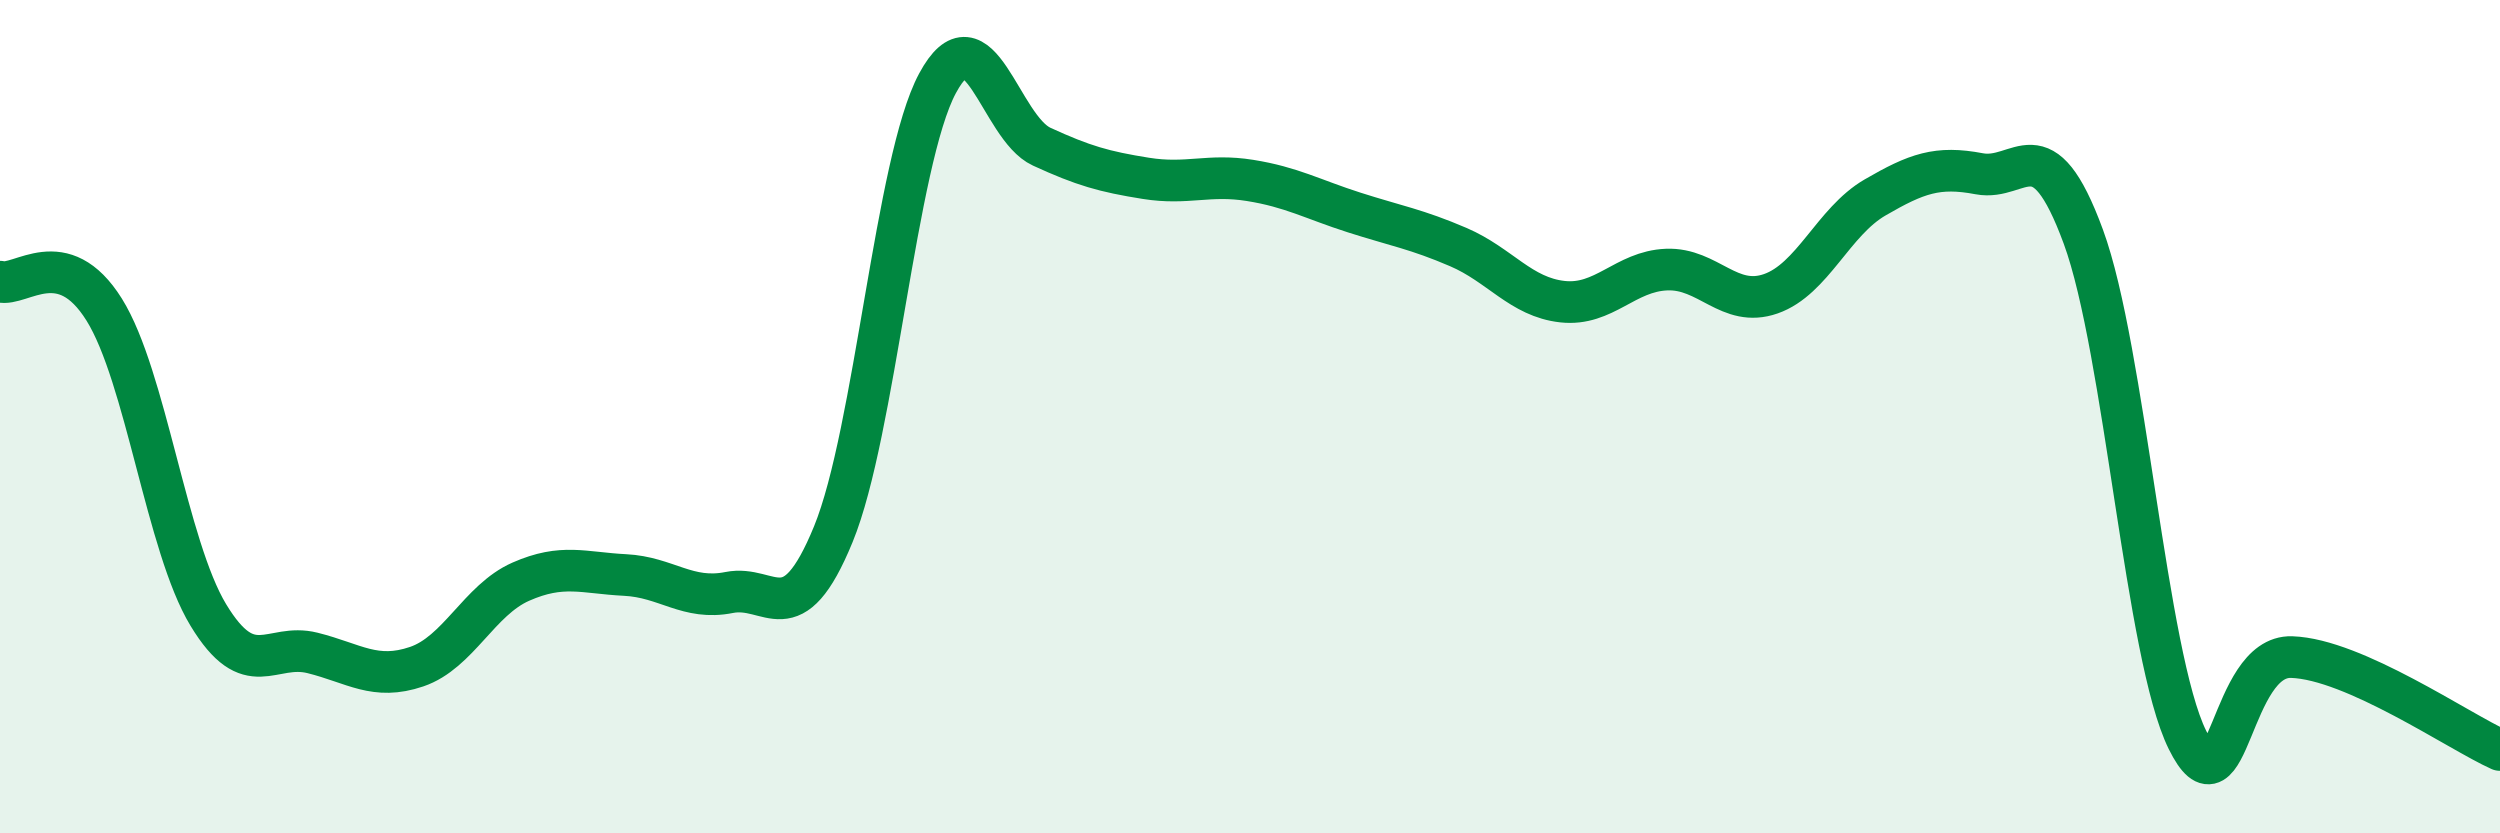
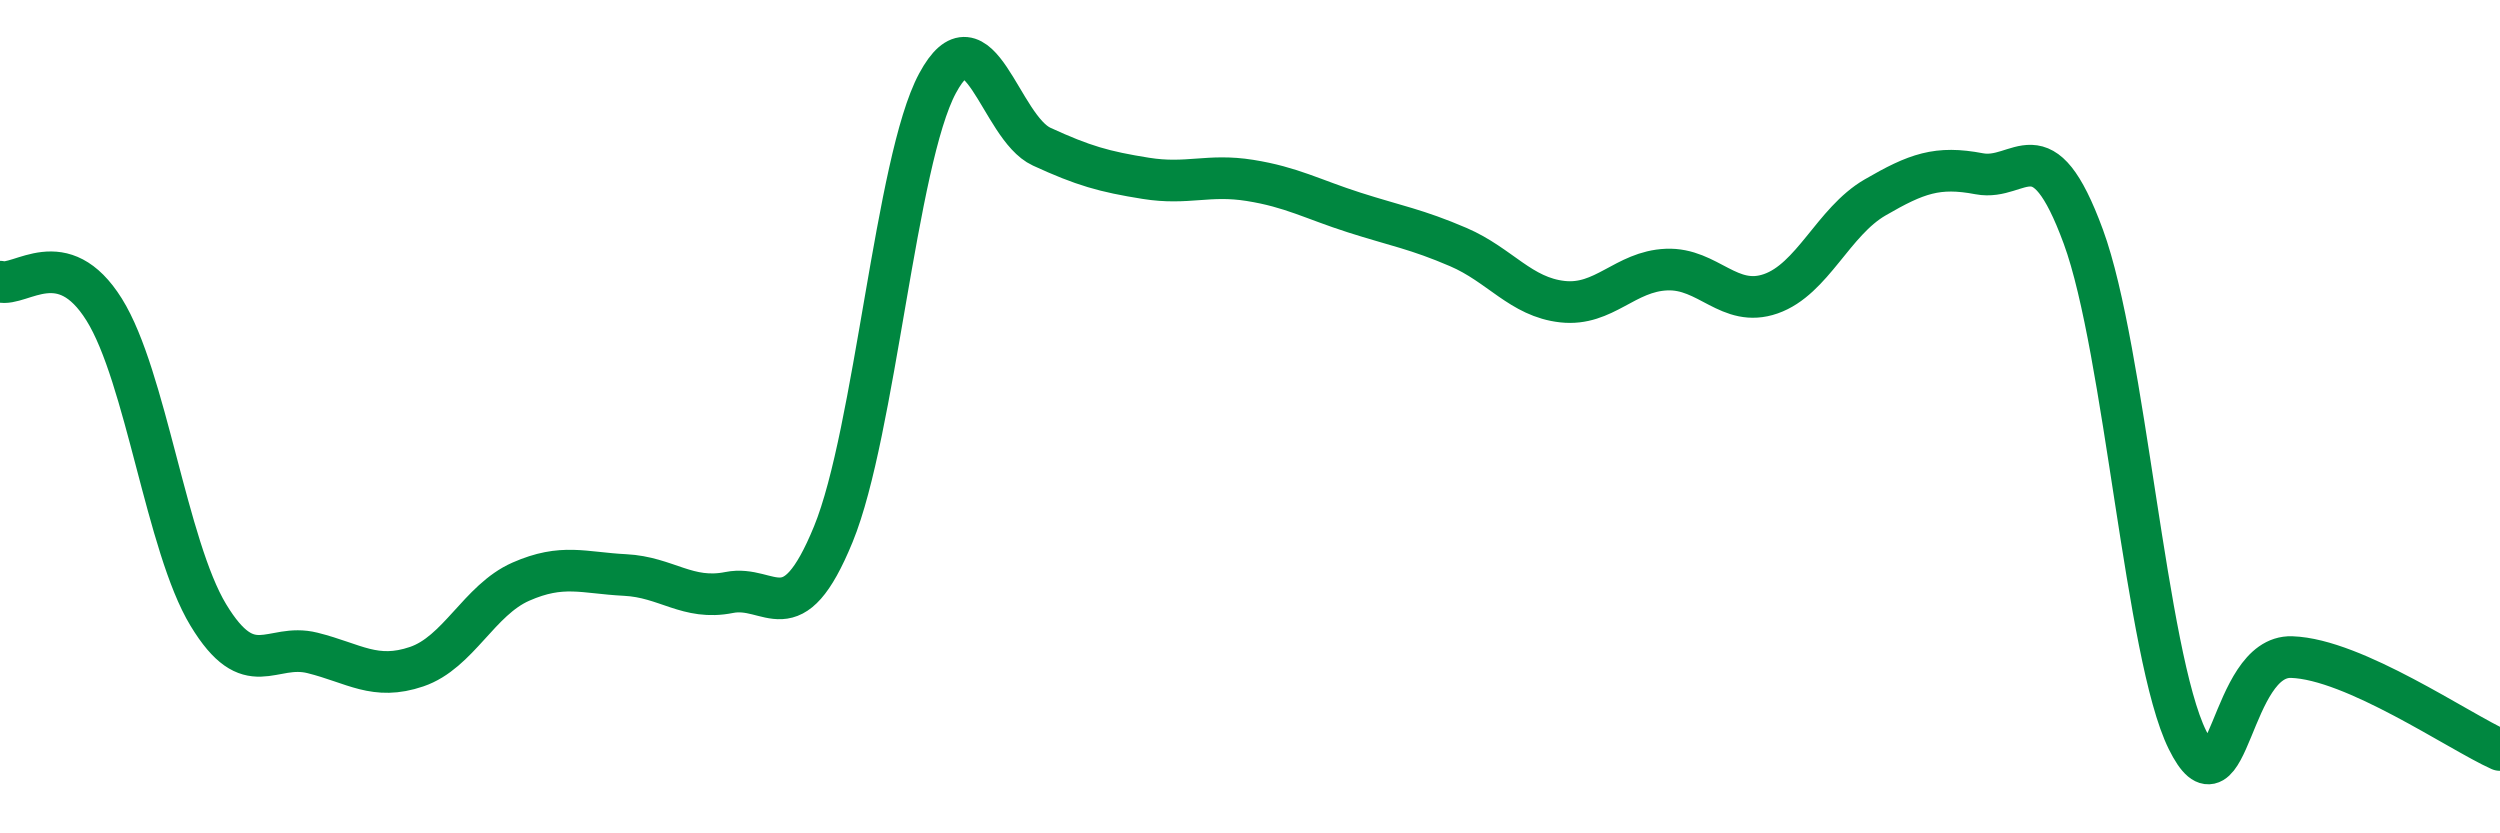
<svg xmlns="http://www.w3.org/2000/svg" width="60" height="20" viewBox="0 0 60 20">
-   <path d="M 0,6.76 C 0.5,6.89 1.5,5.83 2.5,7.43 C 3.5,9.03 4,13.11 5,14.76 C 6,16.41 6.5,15.42 7.5,15.67 C 8.5,15.92 9,16.34 10,16 C 11,15.66 11.5,14.4 12.5,13.96 C 13.5,13.52 14,13.75 15,13.8 C 16,13.85 16.5,14.42 17.5,14.22 C 18.5,14.02 19,15.26 20,12.82 C 21,10.38 21.5,3.86 22.5,2 C 23.5,0.14 24,3.06 25,3.52 C 26,3.98 26.5,4.12 27.5,4.28 C 28.5,4.44 29,4.17 30,4.33 C 31,4.49 31.5,4.78 32.5,5.1 C 33.5,5.42 34,5.5 35,5.93 C 36,6.36 36.5,7.13 37.5,7.24 C 38.5,7.35 39,6.51 40,6.47 C 41,6.43 41.5,7.4 42.5,7.05 C 43.5,6.7 44,5.32 45,4.74 C 46,4.16 46.5,3.98 47.5,4.17 C 48.5,4.36 49,2.96 50,5.68 C 51,8.4 51.5,15.74 52.5,17.76 C 53.5,19.78 53.5,15.72 55,15.77 C 56.5,15.82 59,17.55 60,18L60 20L0 20Z" fill="#008740" opacity="0.1" stroke-linecap="round" stroke-linejoin="round" />
  <path d="M 0,6.76 C 0.5,6.89 1.5,5.83 2.5,7.43 C 3.5,9.03 4,13.11 5,14.76 C 6,16.41 6.5,15.42 7.5,15.67 C 8.5,15.92 9,16.34 10,16 C 11,15.66 11.5,14.4 12.5,13.96 C 13.5,13.52 14,13.75 15,13.8 C 16,13.85 16.5,14.42 17.5,14.22 C 18.5,14.02 19,15.26 20,12.82 C 21,10.38 21.5,3.86 22.5,2 C 23.5,0.14 24,3.06 25,3.52 C 26,3.98 26.5,4.12 27.5,4.28 C 28.5,4.44 29,4.17 30,4.33 C 31,4.49 31.5,4.78 32.5,5.1 C 33.5,5.42 34,5.5 35,5.93 C 36,6.36 36.5,7.13 37.5,7.24 C 38.5,7.35 39,6.51 40,6.47 C 41,6.43 41.5,7.4 42.5,7.05 C 43.5,6.7 44,5.32 45,4.74 C 46,4.16 46.5,3.98 47.5,4.17 C 48.5,4.36 49,2.96 50,5.68 C 51,8.4 51.5,15.74 52.5,17.76 C 53.5,19.78 53.5,15.72 55,15.77 C 56.5,15.82 59,17.55 60,18" stroke="#008740" stroke-width="1" fill="none" stroke-linecap="round" stroke-linejoin="round" />
</svg>